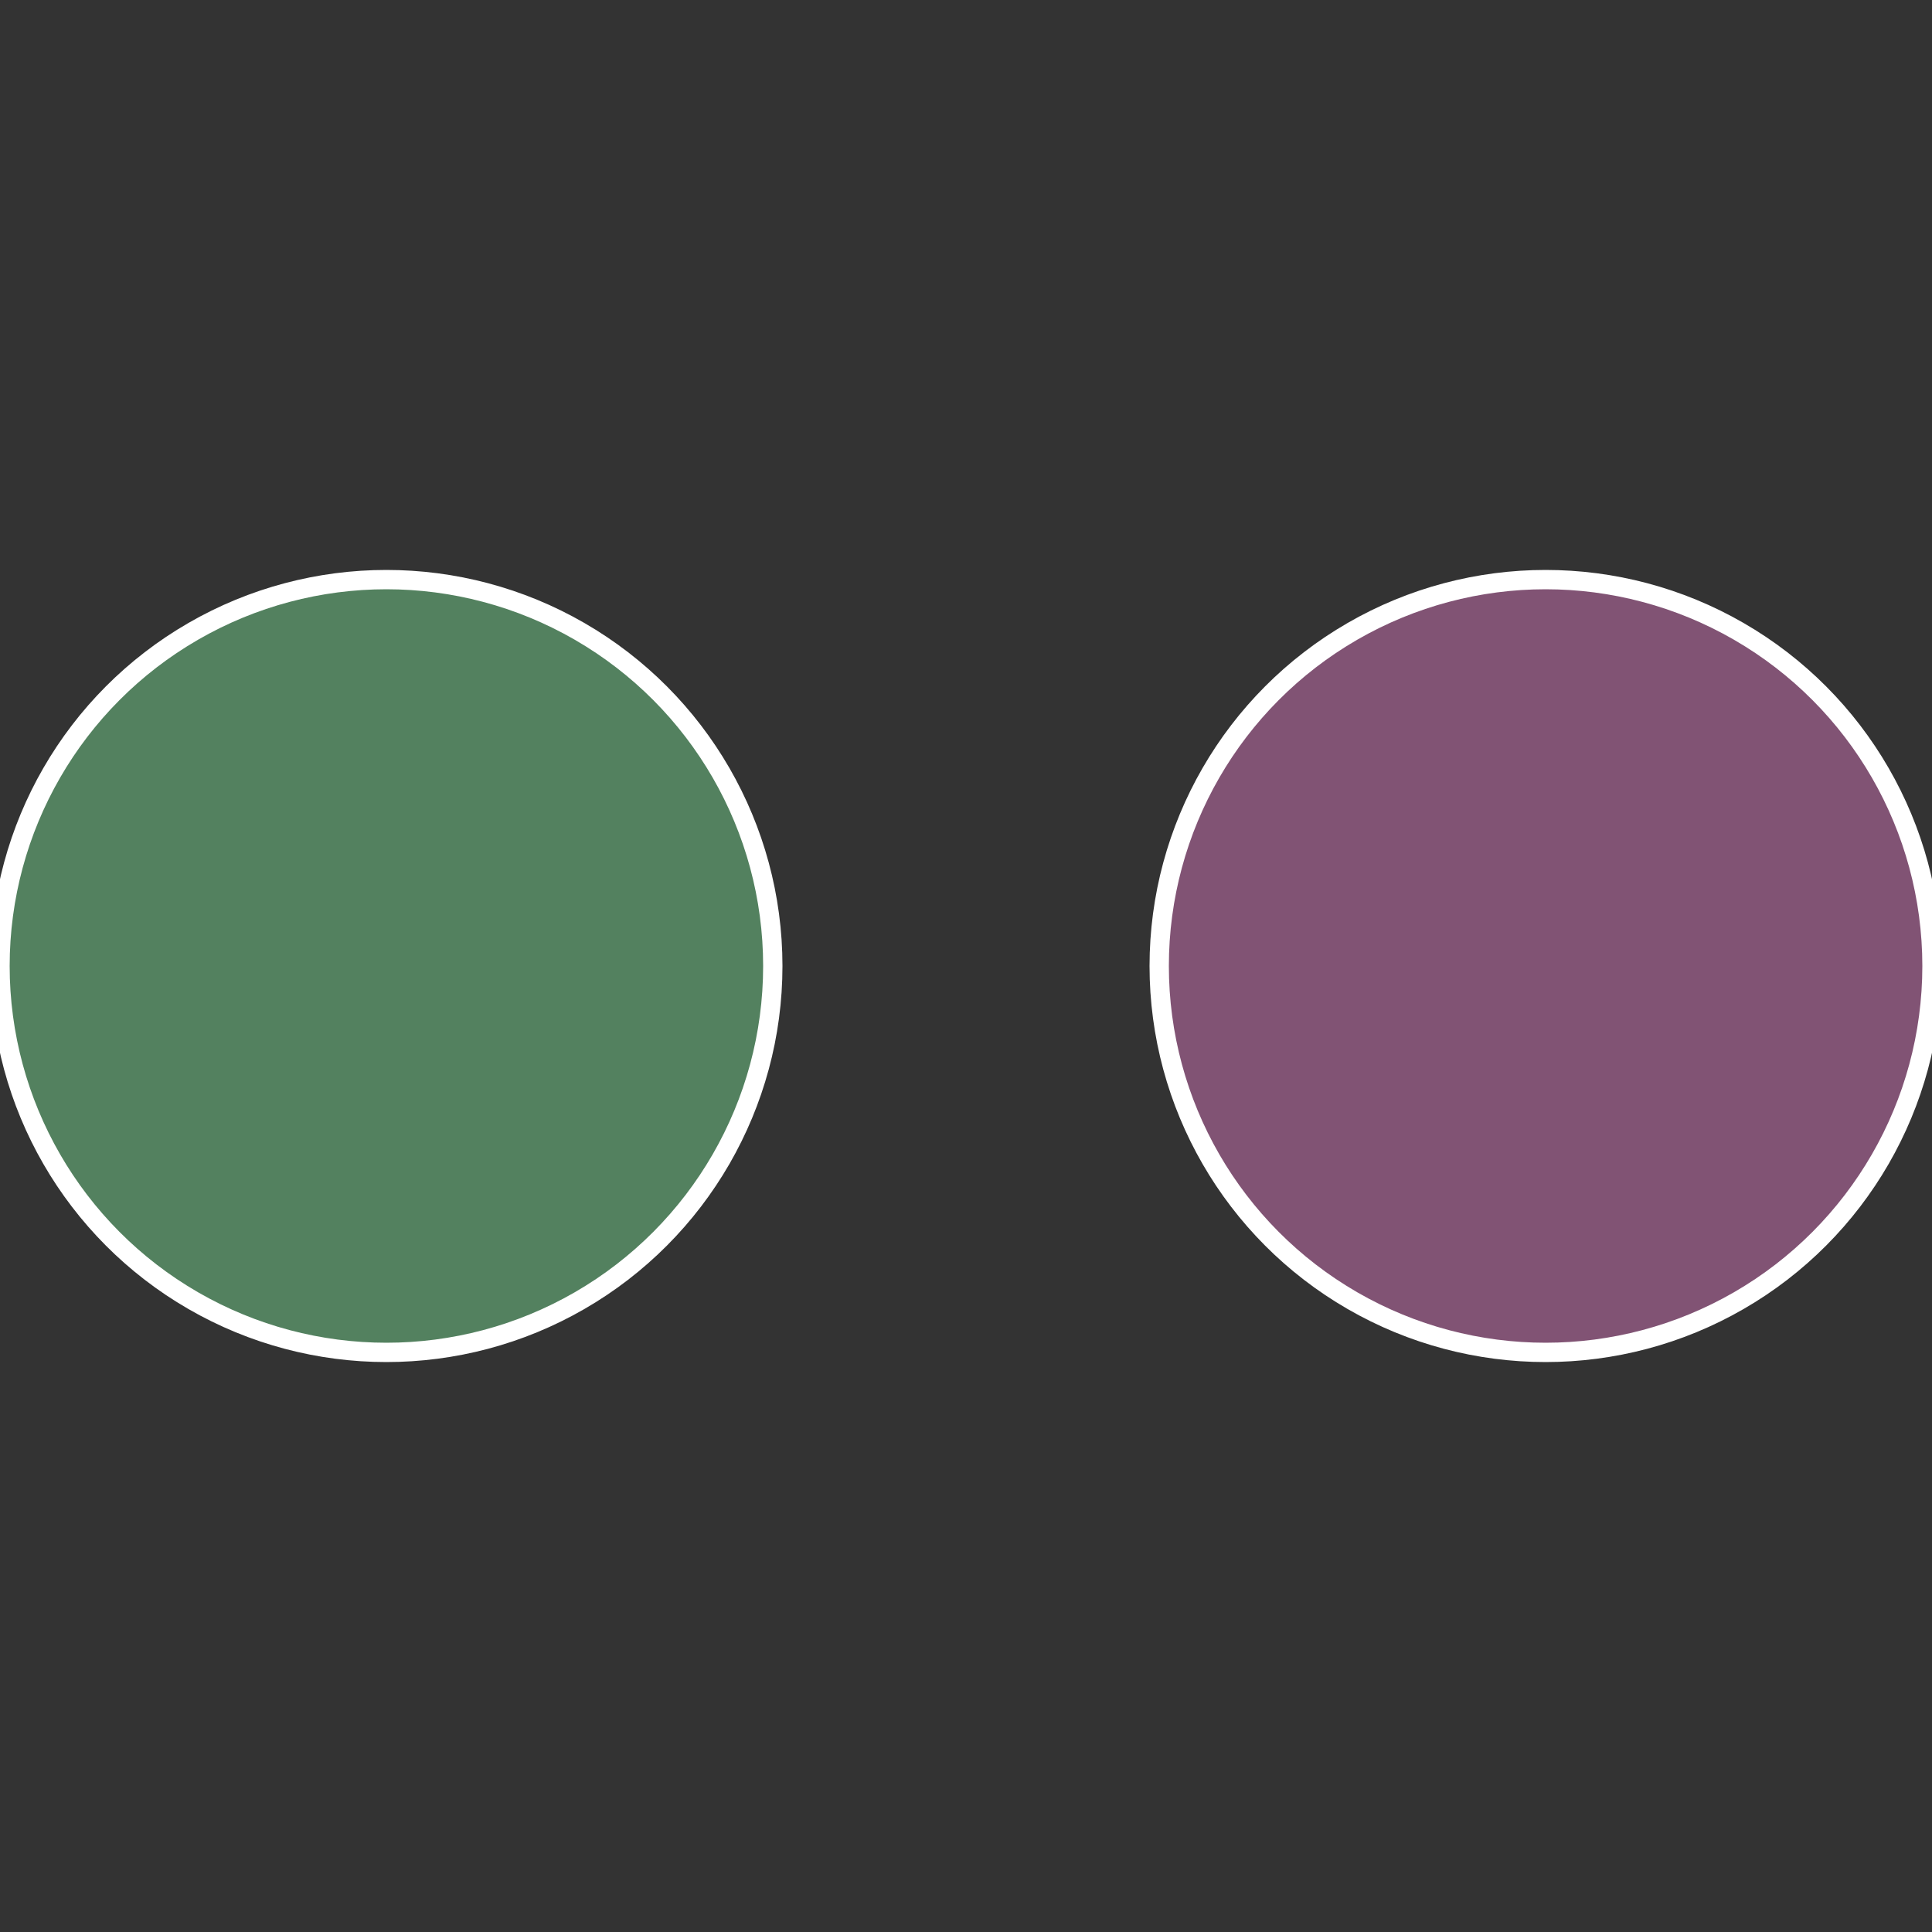
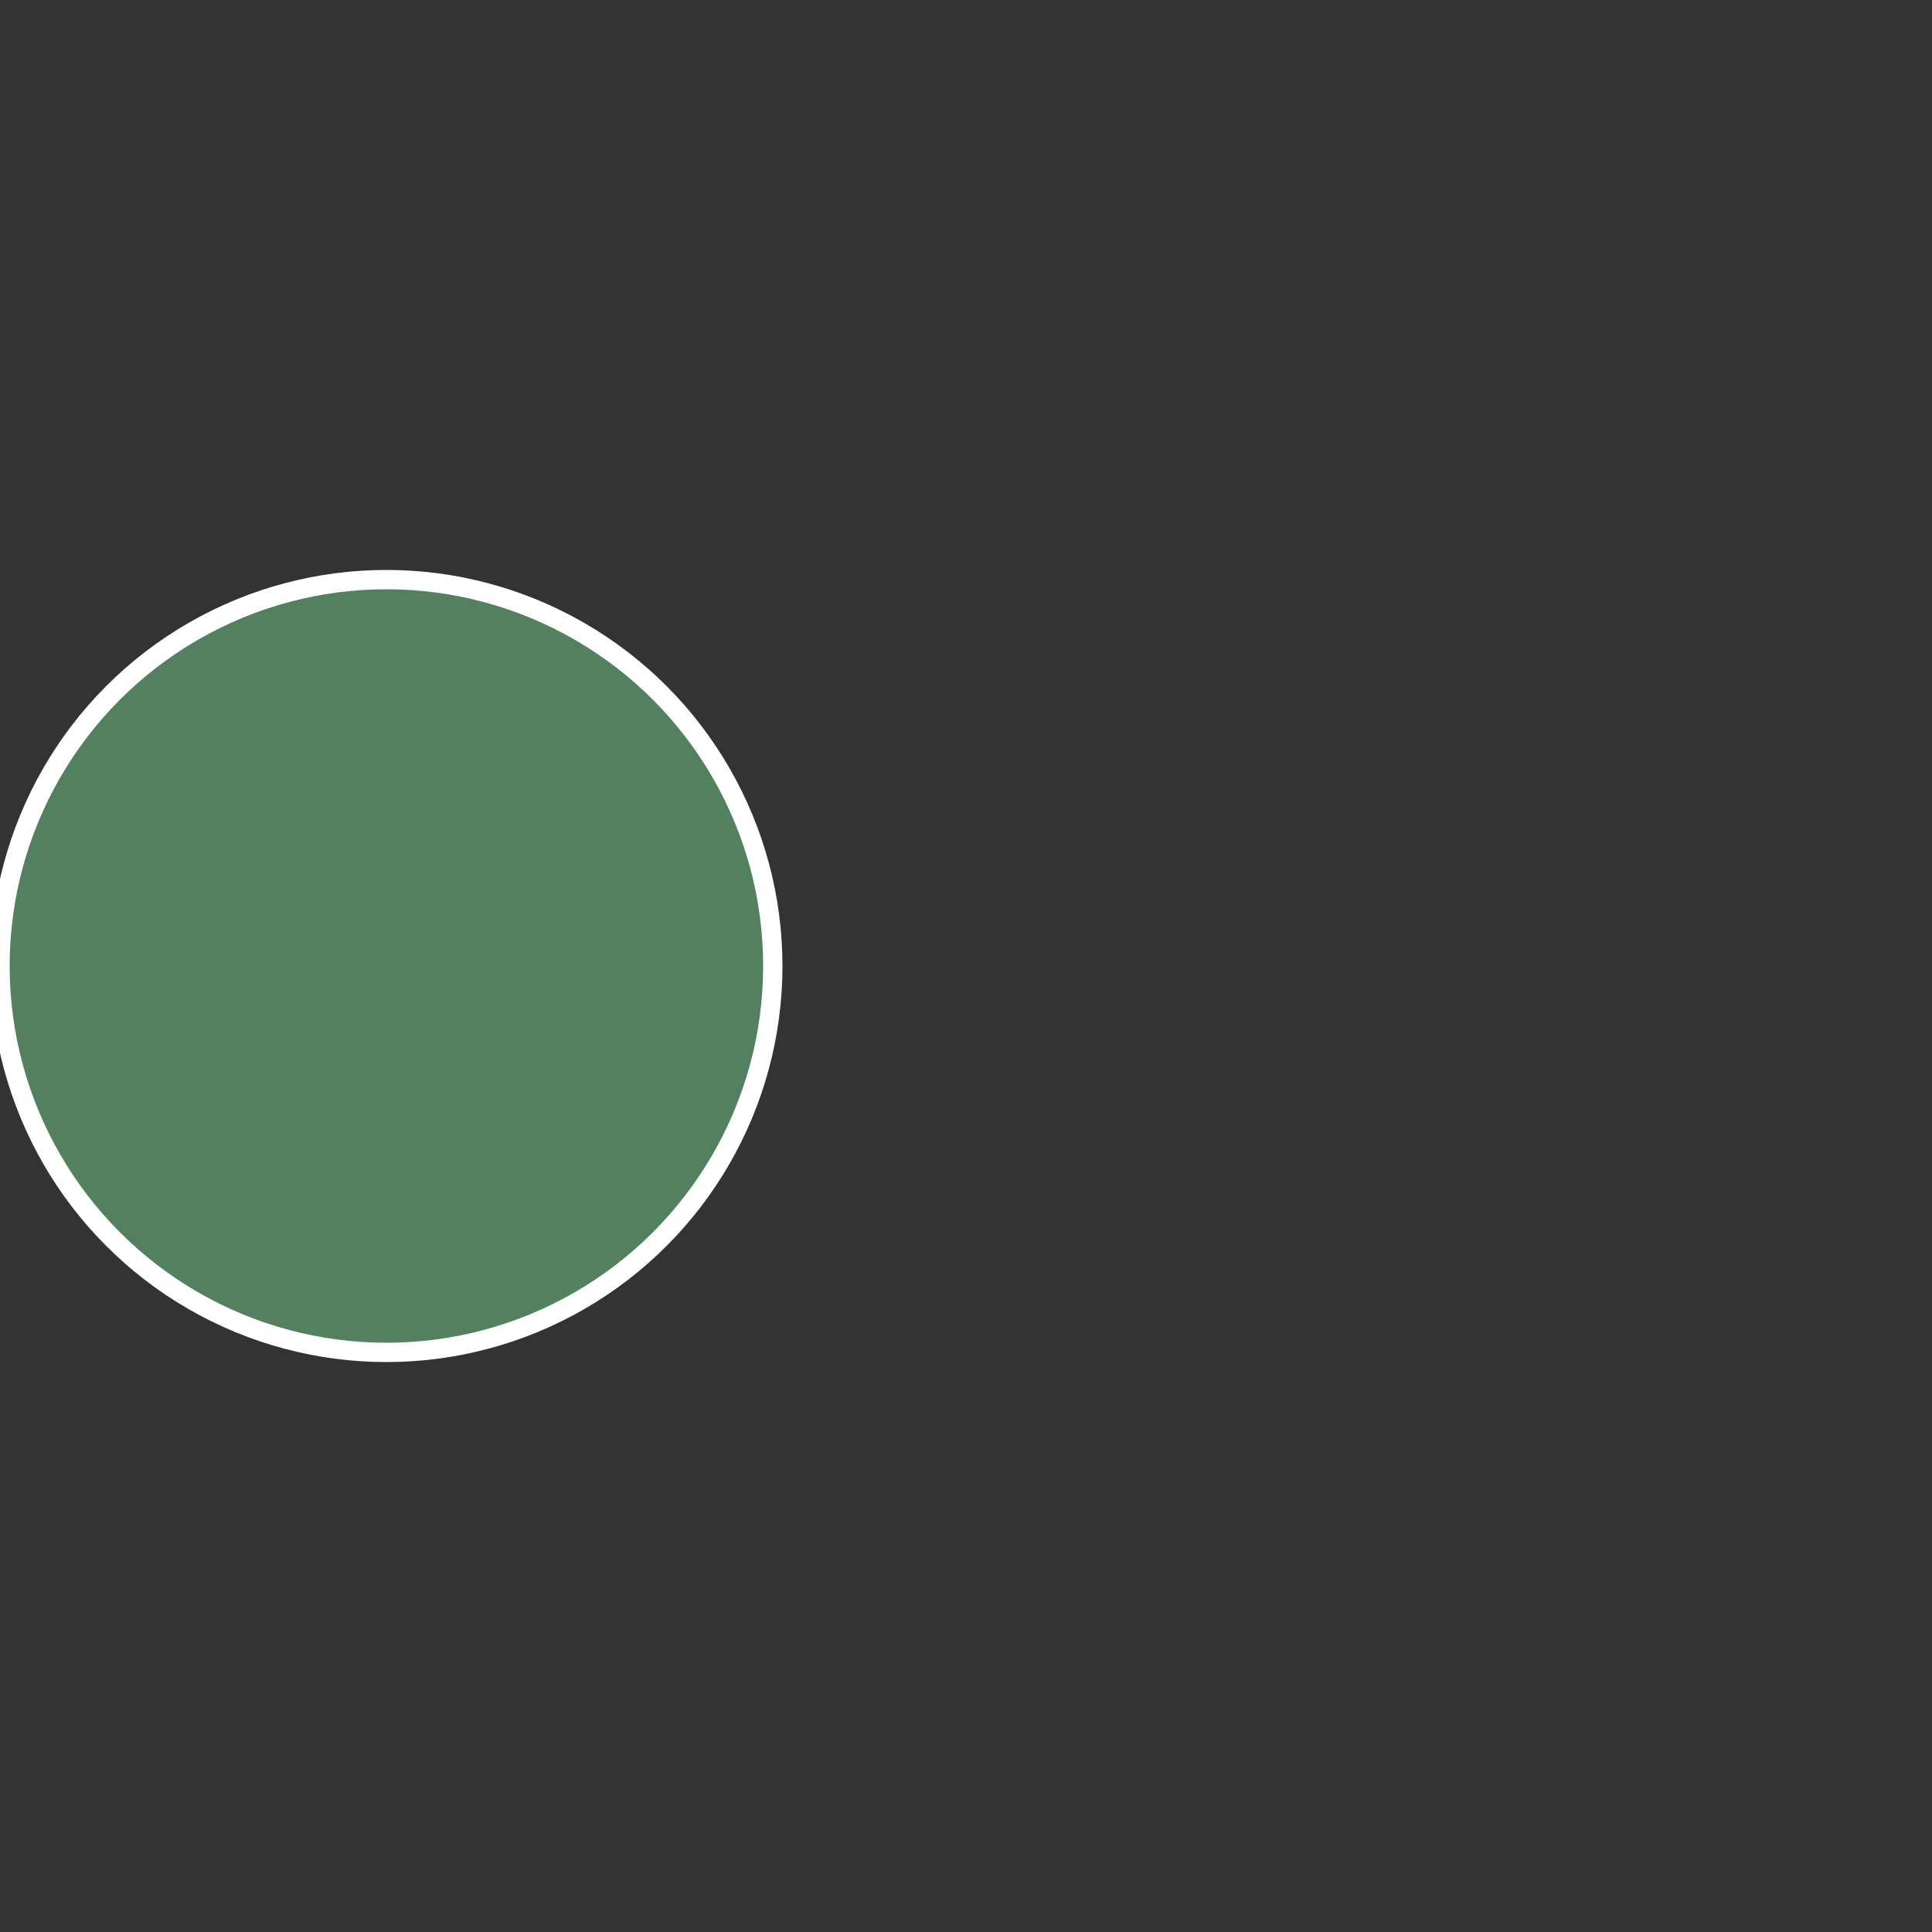
<svg xmlns="http://www.w3.org/2000/svg" width="500" height="500" viewBox="-1 -1 2 2">
  <rect x="-1" y="-1" width="2" height="2" fill="#333333" stroke="none" />
-   <circle cx="0.6" cy="0" r="0.4" fill="#815374" stroke="#fff" stroke-width="1%" />
  <circle cx="-0.6" cy="7.3478807948841E-17" r="0.4" fill="#53815f" stroke="#fff" stroke-width="1%" />
</svg>